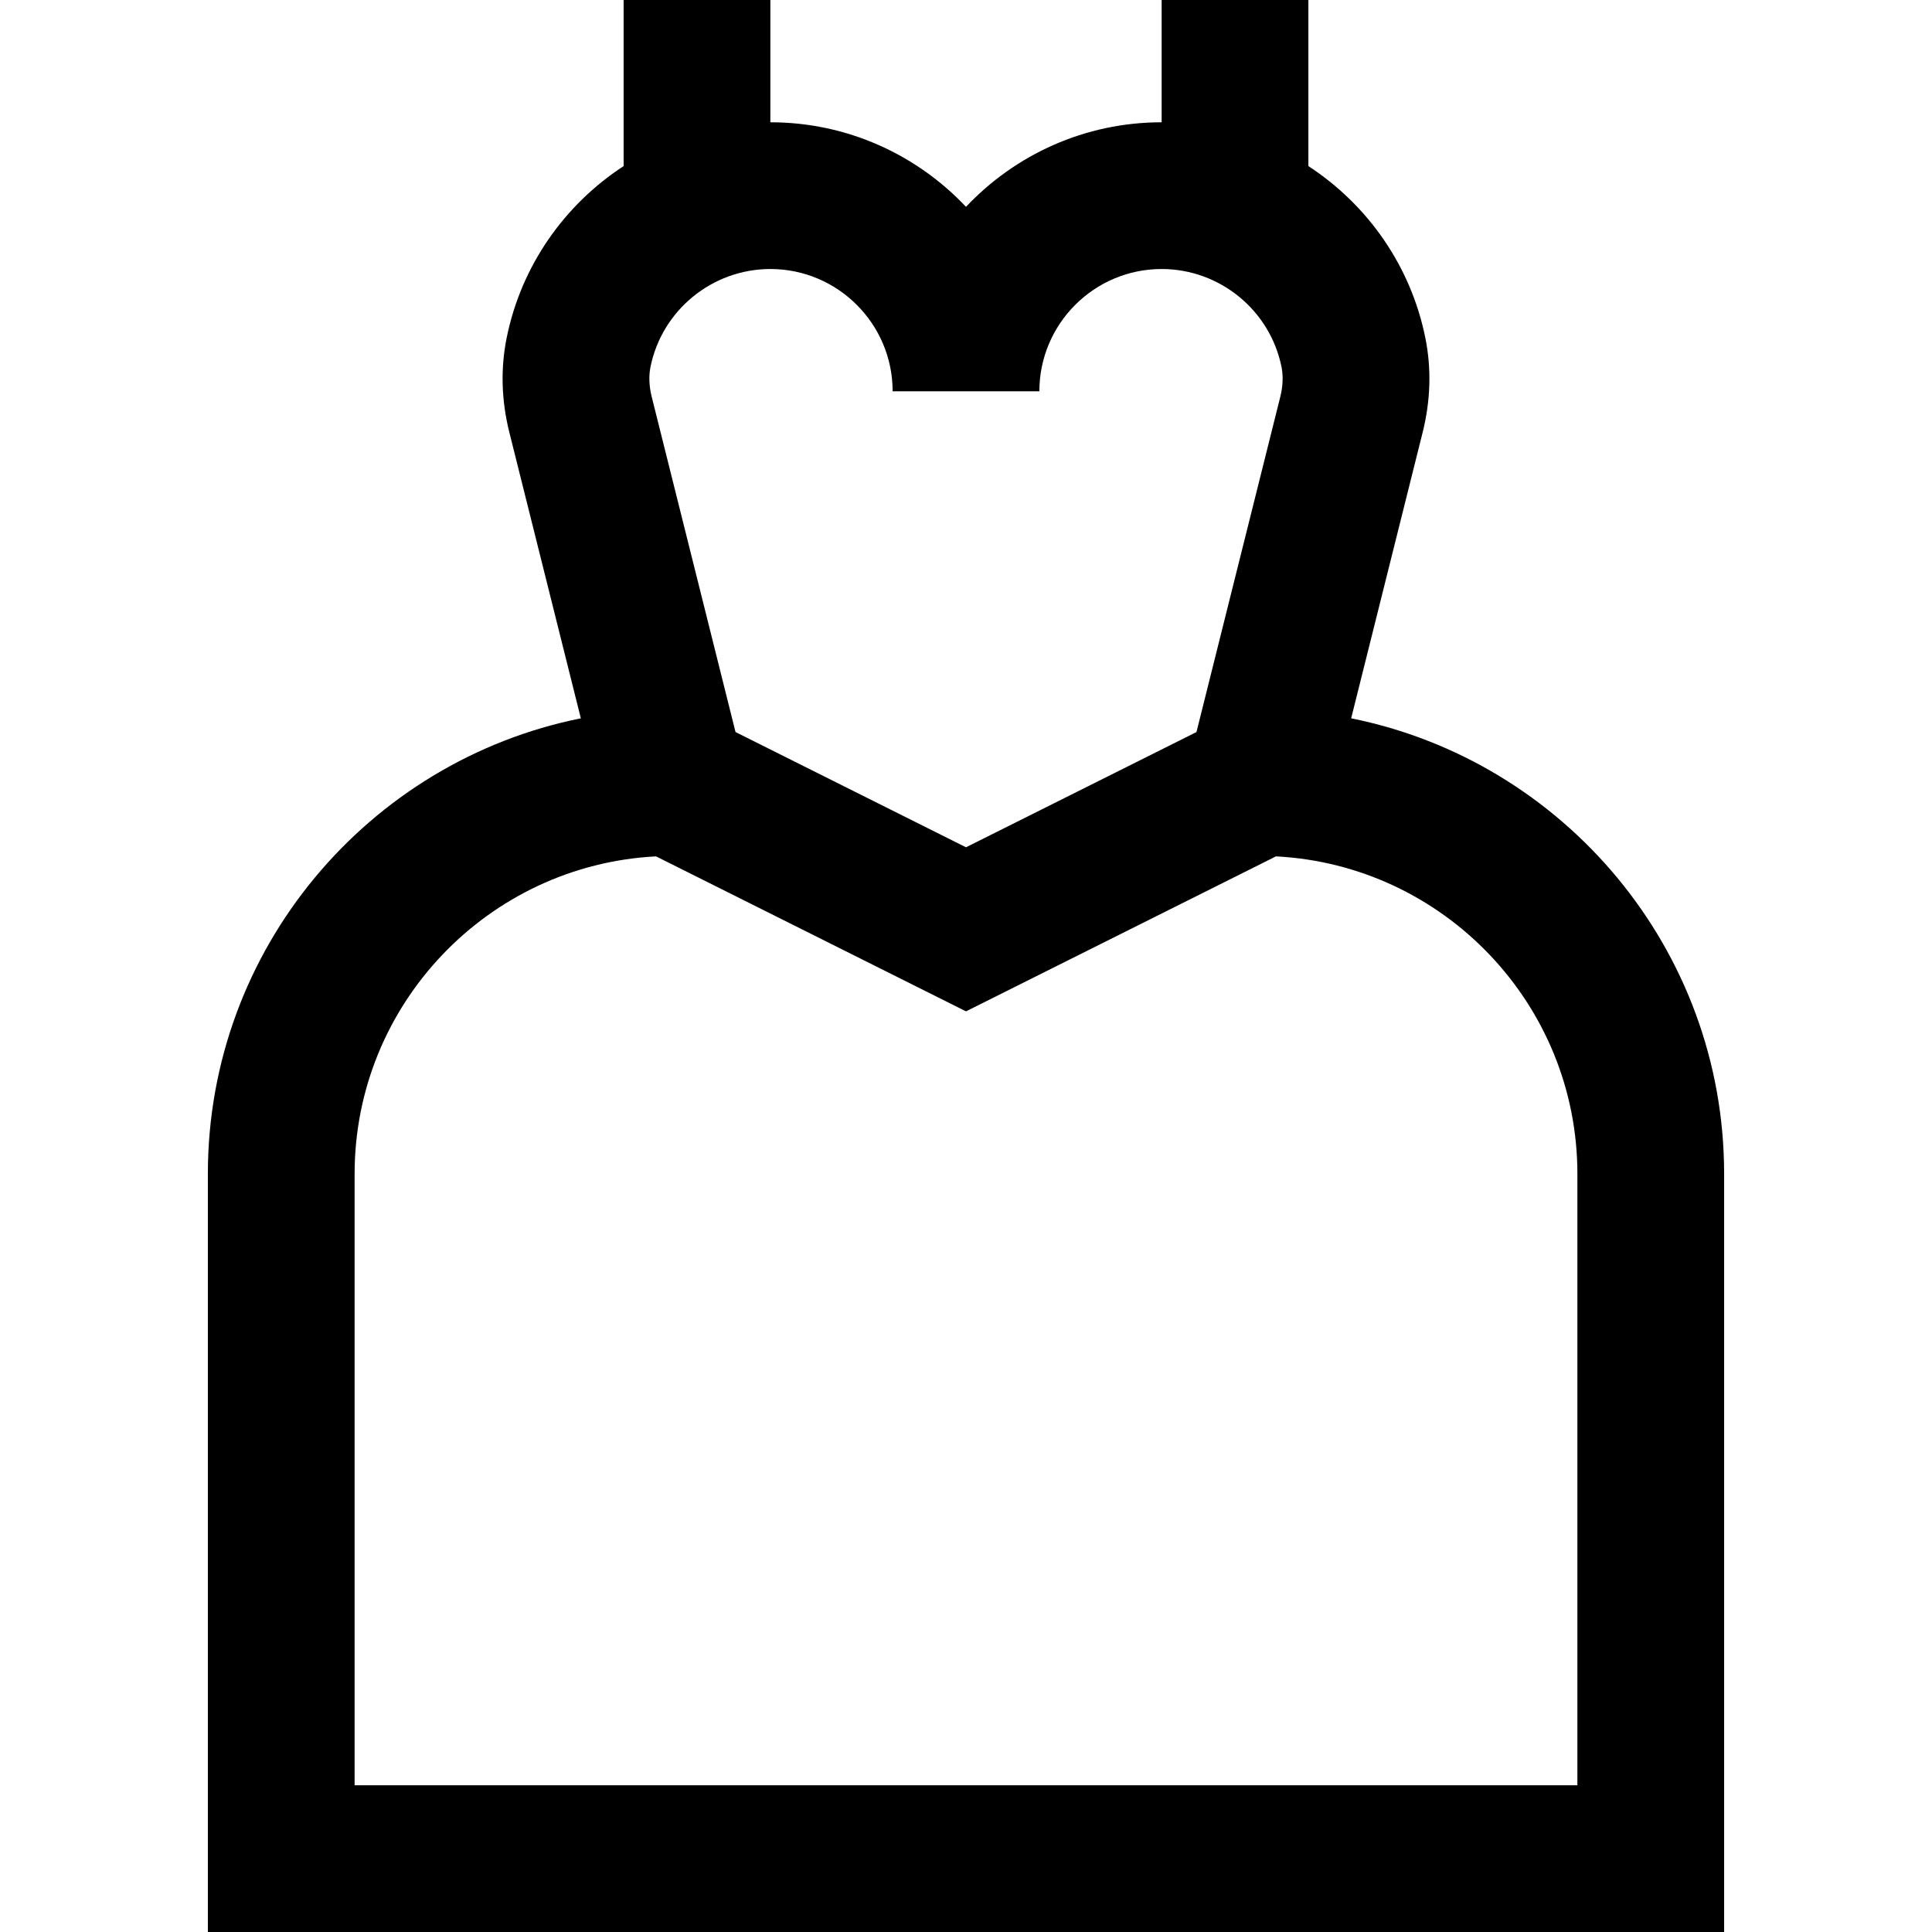
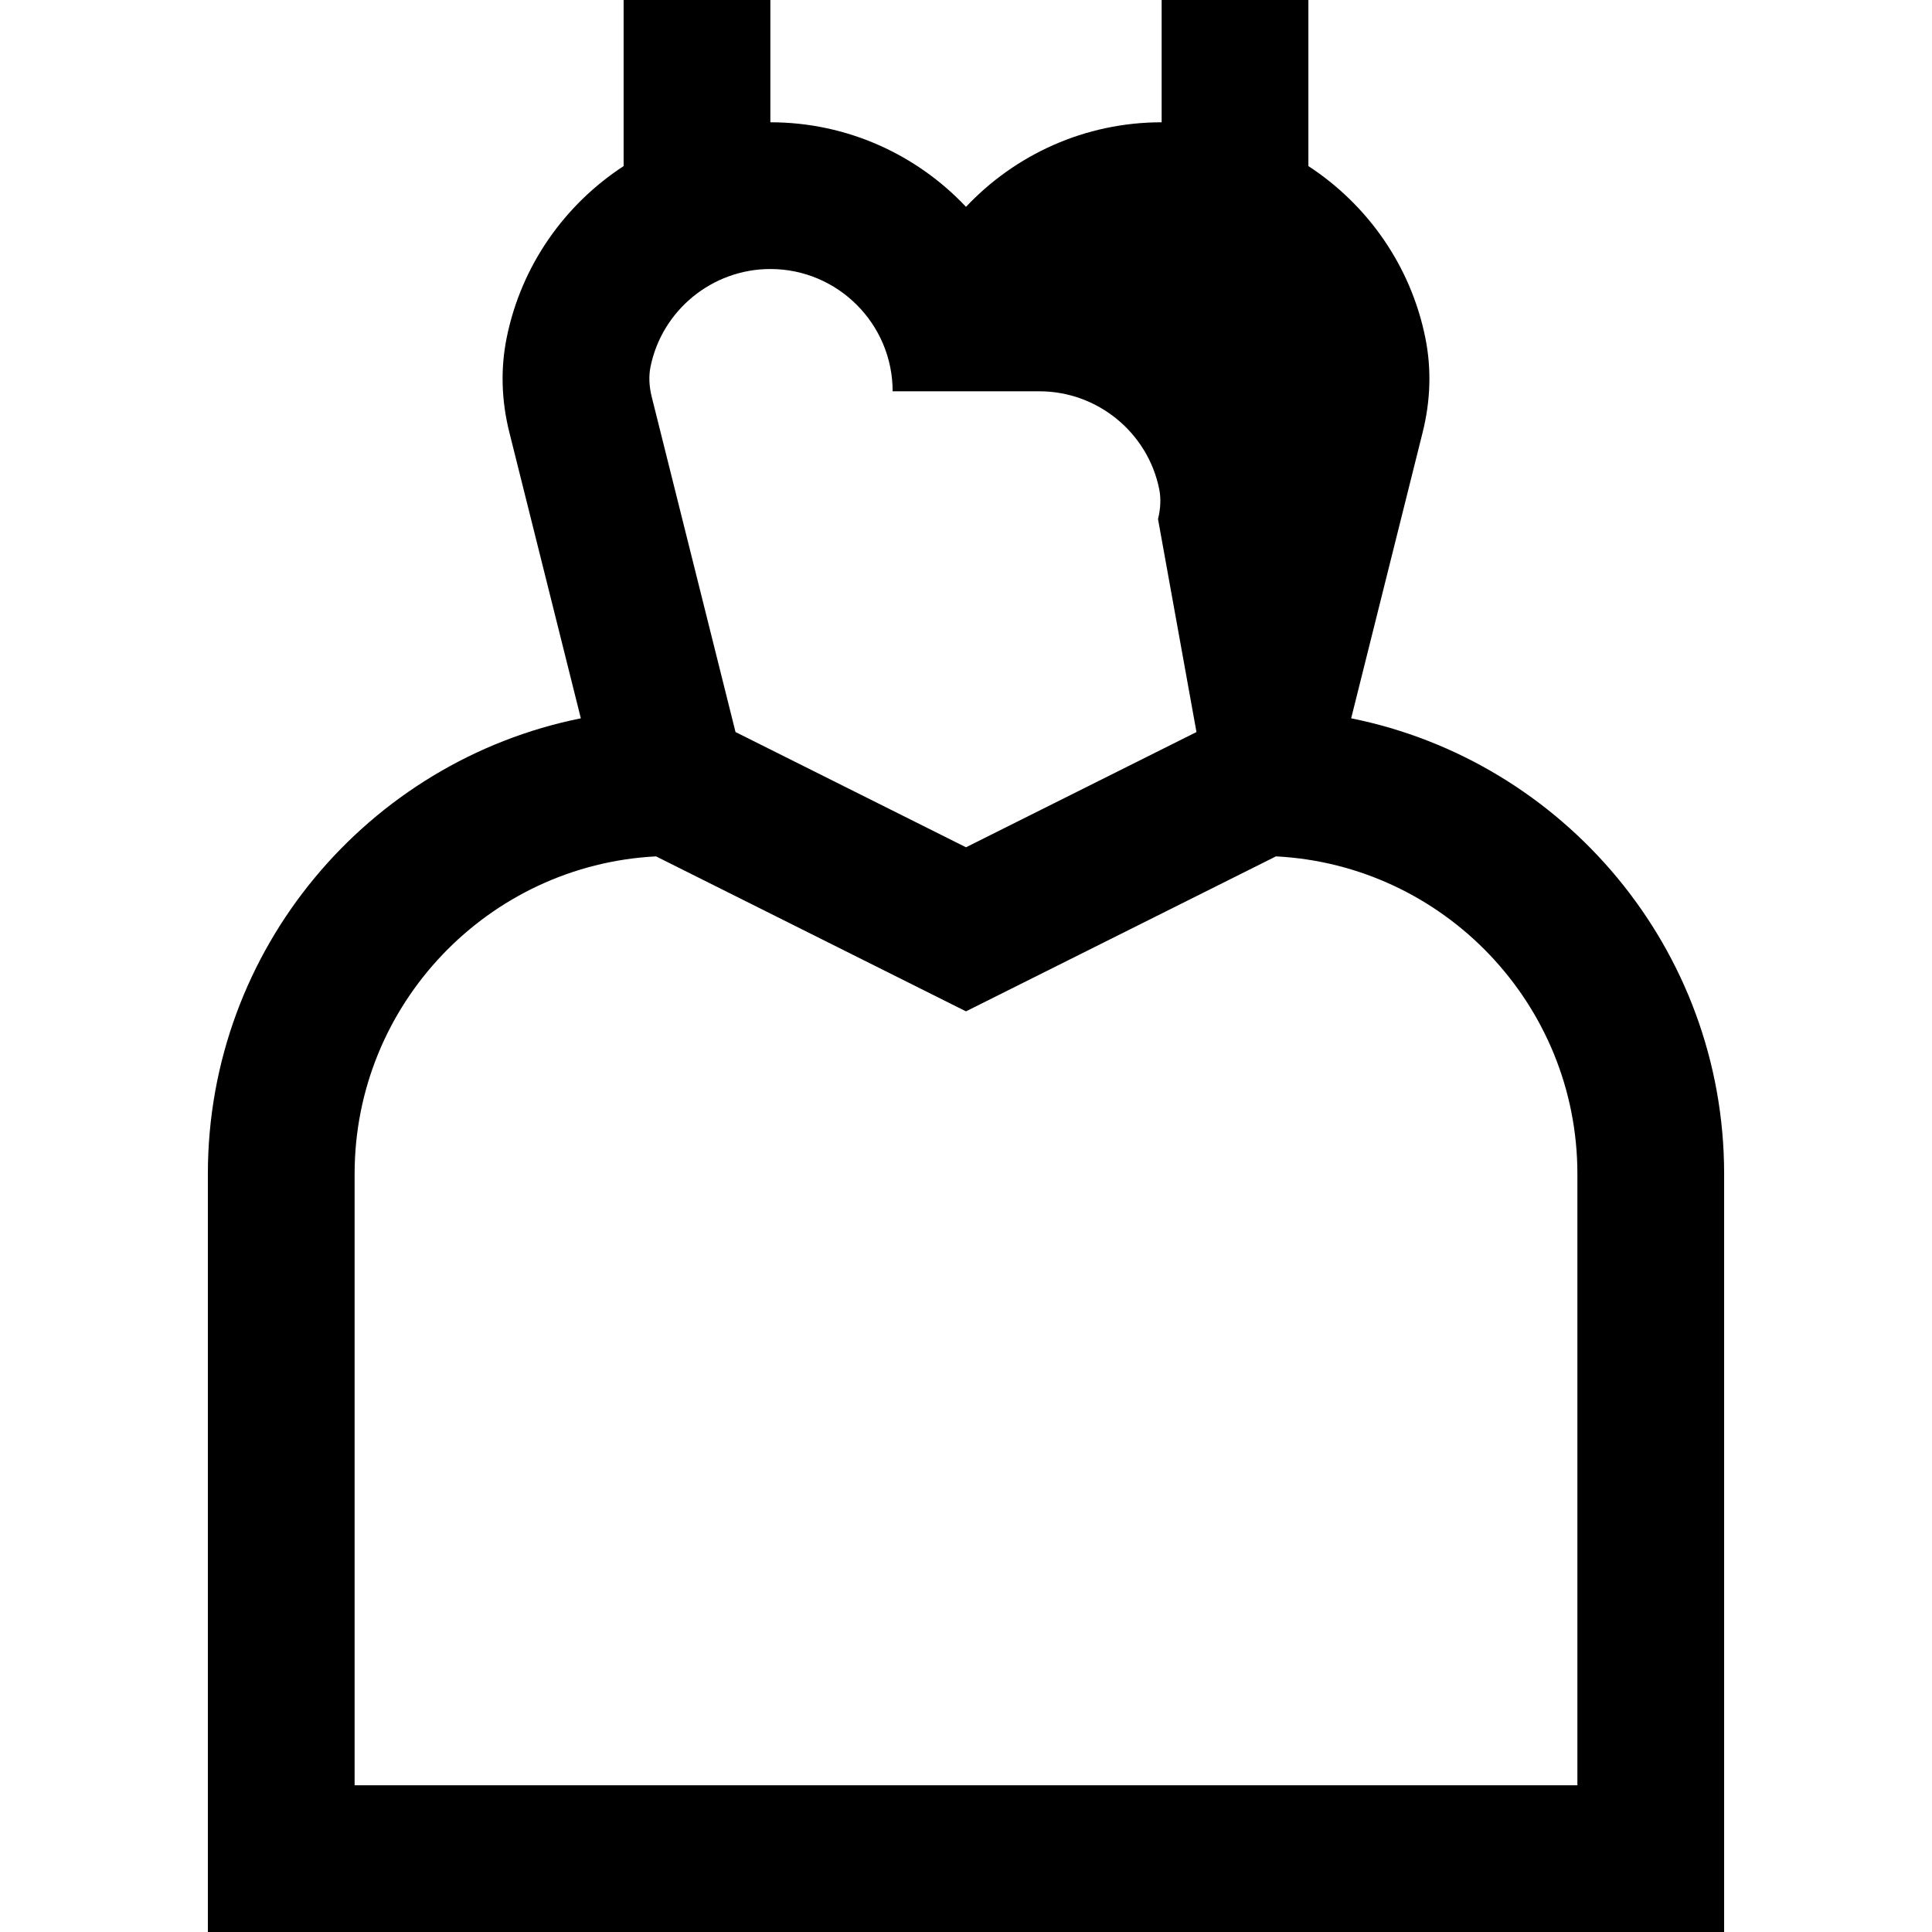
<svg xmlns="http://www.w3.org/2000/svg" fill="#000000" height="800px" width="800px" version="1.1" id="Layer_1" viewBox="0 0 512 512" xml:space="preserve">
  <g>
    <g>
-       <path d="M358.071,190.362l18.944-75.775c2.117-8.463,2.359-16.879,0.722-25.013c-3.869-19.224-15.4-35.376-31.003-45.559V0    h-38.886v32.405c-20.409,0-38.839,8.618-51.848,22.409c-13.009-13.79-31.439-22.409-51.848-22.409V0h-38.886v44.015    c-15.602,10.182-27.133,26.334-31.003,45.558c-1.637,8.135-1.395,16.551,0.722,25.013l18.944,75.775    c-56.302,11.316-98.841,61.146-98.841,120.728V512h401.823V311.089C456.911,251.506,414.373,201.676,358.071,190.362z     M172.386,97.245c3.027-15.039,16.385-25.954,31.766-25.954c17.868,0,32.405,14.537,32.405,32.405h38.886    c0-17.868,14.537-32.405,32.405-32.405c15.381,0,28.739,10.915,31.767,25.955c0.482,2.395,0.369,5.129-0.325,7.908L317.078,194    L256,224.54L194.922,194l-22.212-88.847C172.015,102.374,171.902,99.64,172.386,97.245z M418.025,473.114H93.975V311.089    c0-44.994,35.451-81.862,79.889-84.14L256,268.017l82.136-41.069c44.438,2.279,79.889,39.147,79.889,84.14V473.114z" />
+       <path d="M358.071,190.362l18.944-75.775c2.117-8.463,2.359-16.879,0.722-25.013c-3.869-19.224-15.4-35.376-31.003-45.559V0    h-38.886v32.405c-20.409,0-38.839,8.618-51.848,22.409c-13.009-13.79-31.439-22.409-51.848-22.409V0h-38.886v44.015    c-15.602,10.182-27.133,26.334-31.003,45.558c-1.637,8.135-1.395,16.551,0.722,25.013l18.944,75.775    c-56.302,11.316-98.841,61.146-98.841,120.728V512h401.823V311.089C456.911,251.506,414.373,201.676,358.071,190.362z     M172.386,97.245c3.027-15.039,16.385-25.954,31.766-25.954c17.868,0,32.405,14.537,32.405,32.405h38.886    c15.381,0,28.739,10.915,31.767,25.955c0.482,2.395,0.369,5.129-0.325,7.908L317.078,194    L256,224.54L194.922,194l-22.212-88.847C172.015,102.374,171.902,99.64,172.386,97.245z M418.025,473.114H93.975V311.089    c0-44.994,35.451-81.862,79.889-84.14L256,268.017l82.136-41.069c44.438,2.279,79.889,39.147,79.889,84.14V473.114z" />
    </g>
  </g>
</svg>